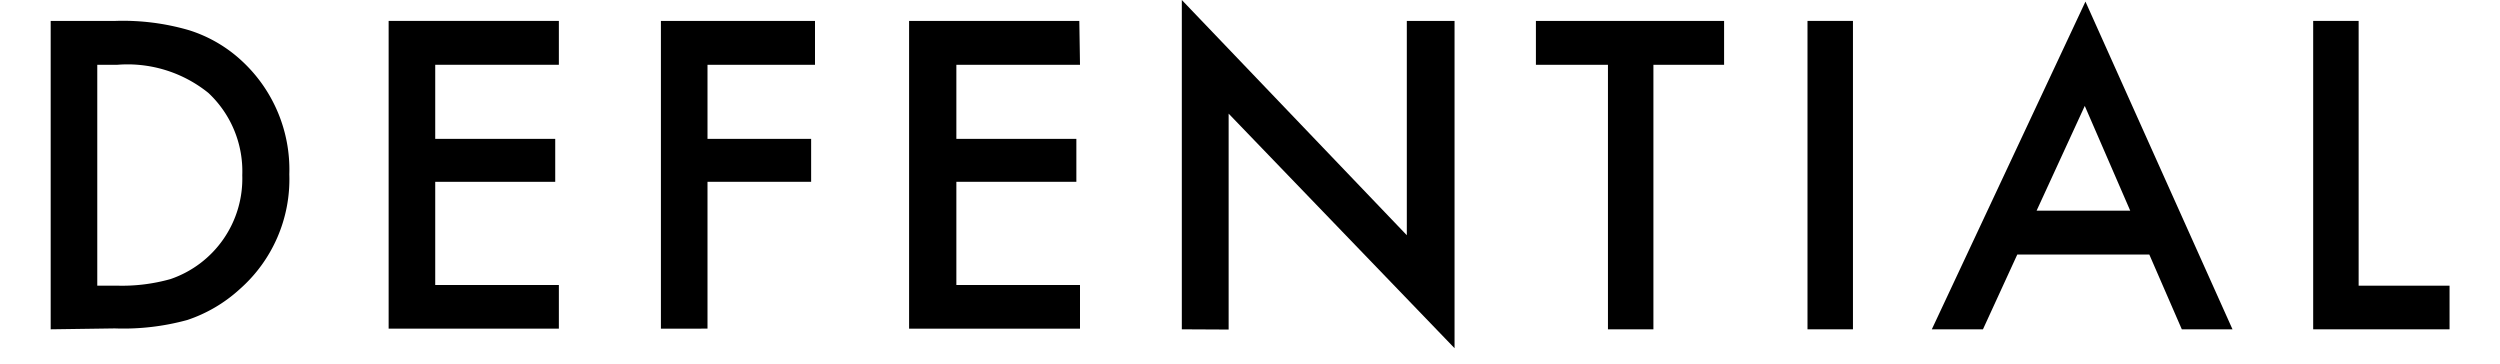
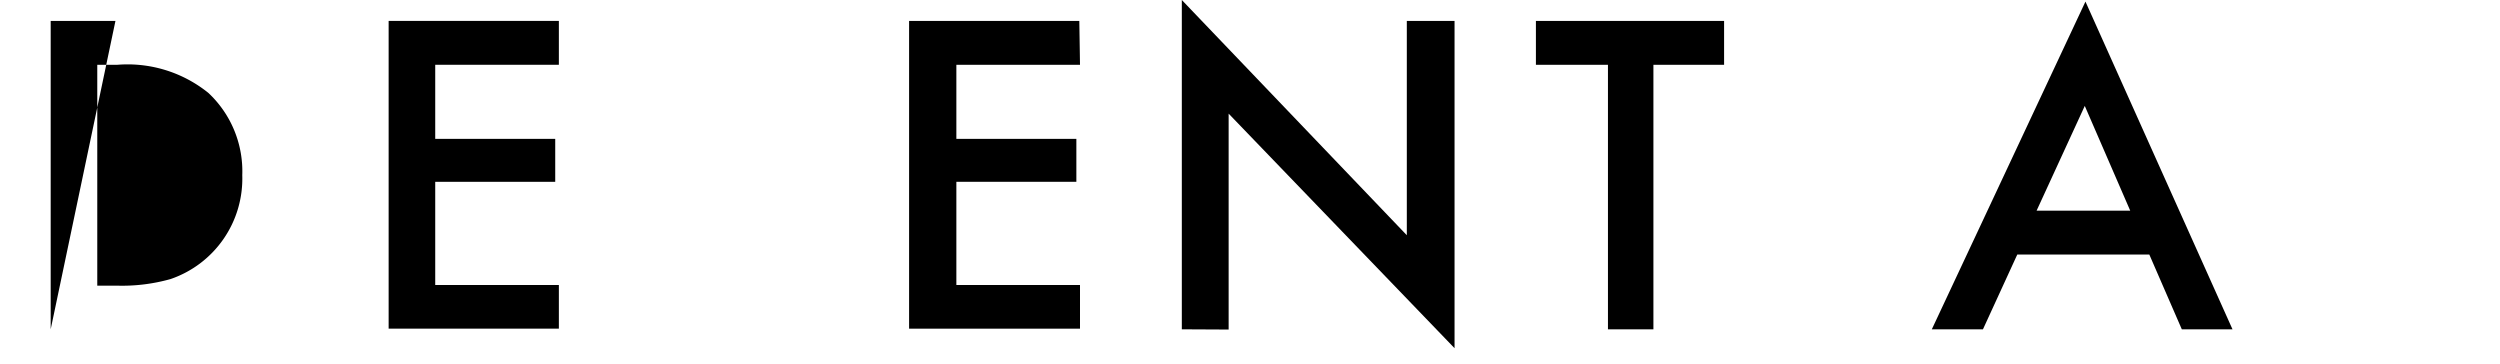
<svg xmlns="http://www.w3.org/2000/svg" width="110" height="16.02" viewBox="0 0 110 16.02">
  <defs>
    <style>
      .b3a3e026-5508-4b01-8212-ec181d22f787 {
        fill: none;
      }
    </style>
  </defs>
  <g id="b1018c14-4aed-4b1d-ae0f-c8d14a31534e" data-name="レイヤー 2">
    <g id="a339af7f-0eae-4ebc-91f8-21f363e1c9e7" data-name="デザイン">
      <g>
        <g>
-           <path d="M2.23,14.49V.92H5.08a10.38,10.38,0,0,1,3.24.41,6.09,6.09,0,0,1,2.31,1.34,6.51,6.51,0,0,1,2.1,5,6.44,6.44,0,0,1-2.19,5.06,6.44,6.44,0,0,1-2.3,1.35,10.61,10.61,0,0,1-3.19.37Zm2.05-1.92H5.2a7.86,7.86,0,0,0,2.3-.29,4.67,4.67,0,0,0,3.16-4.57A4.72,4.72,0,0,0,9.17,4.09a5.66,5.66,0,0,0-4-1.24H4.28Z" />
+           <path d="M2.23,14.49V.92H5.08Zm2.05-1.92H5.2a7.86,7.86,0,0,0,2.3-.29,4.67,4.67,0,0,0,3.16-4.57A4.72,4.72,0,0,0,9.17,4.09a5.66,5.66,0,0,0-4-1.24H4.28Z" />
          <path d="M24.59,2.85H19.15V6.11h5.28V8H19.15v4.54h5.44v1.92H17.1V.92h7.49Z" />
-           <path d="M35.86,2.85H31.13V6.11h4.56V8H31.13v6.46H29.08V.92h6.78Z" />
          <path d="M47.52,2.85H42.08V6.11h5.28V8H42.08v4.54h5.44v1.92H40V.92h7.49Z" />
          <path d="M52,14.49V0L61.9,10.35V.92H64v14.4L54.06,5v9.5Z" />
          <path d="M72.75,2.85V14.49h-2V2.85H67.58V.92h8.28V2.85Z" />
-           <path d="M81.53.92V14.49h-2V.92Z" />
          <path d="M94.57,11.2H88.76l-1.51,3.29H85L91.76.07l6.47,14.42H96Zm-.84-1.93-2-4.61L89.61,9.27Z" />
-           <path d="M103.78.92V12.57h4v1.92h-6V.92Z" />
        </g>
        <rect class="b3a3e026-5508-4b01-8212-ec181d22f787" y="0.02" width="110" height="16" />
      </g>
    </g>
  </g>
</svg>